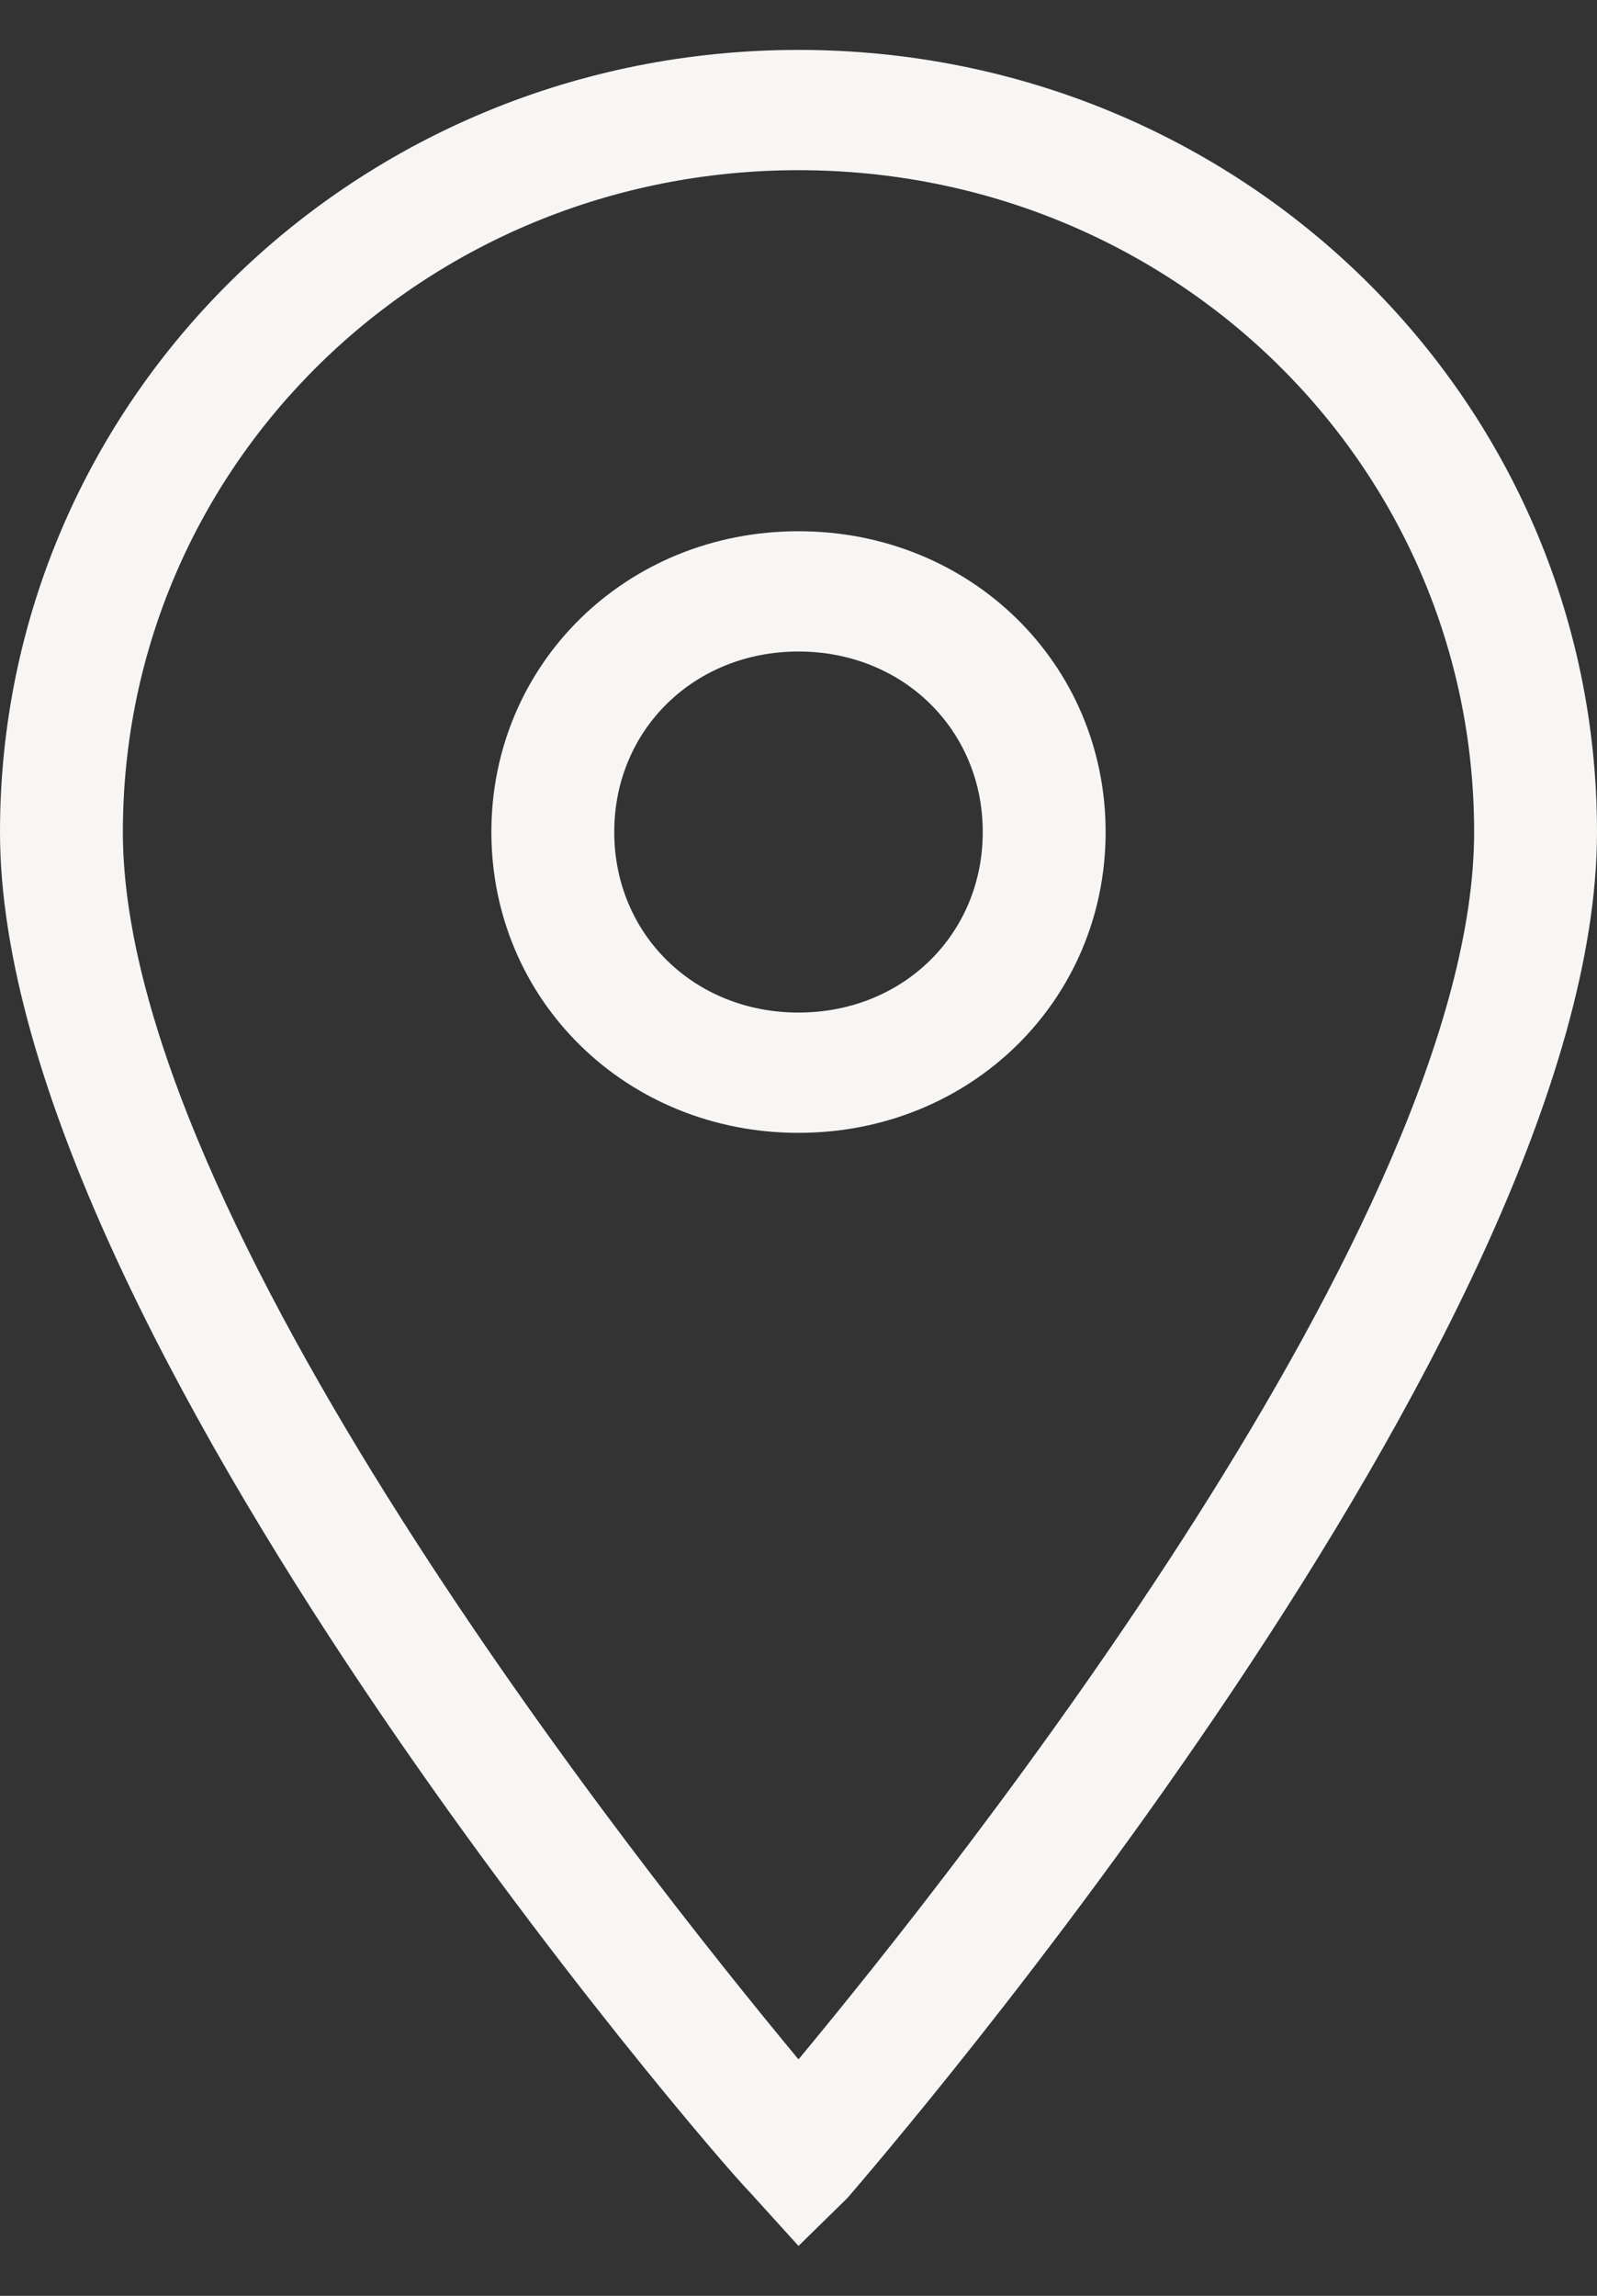
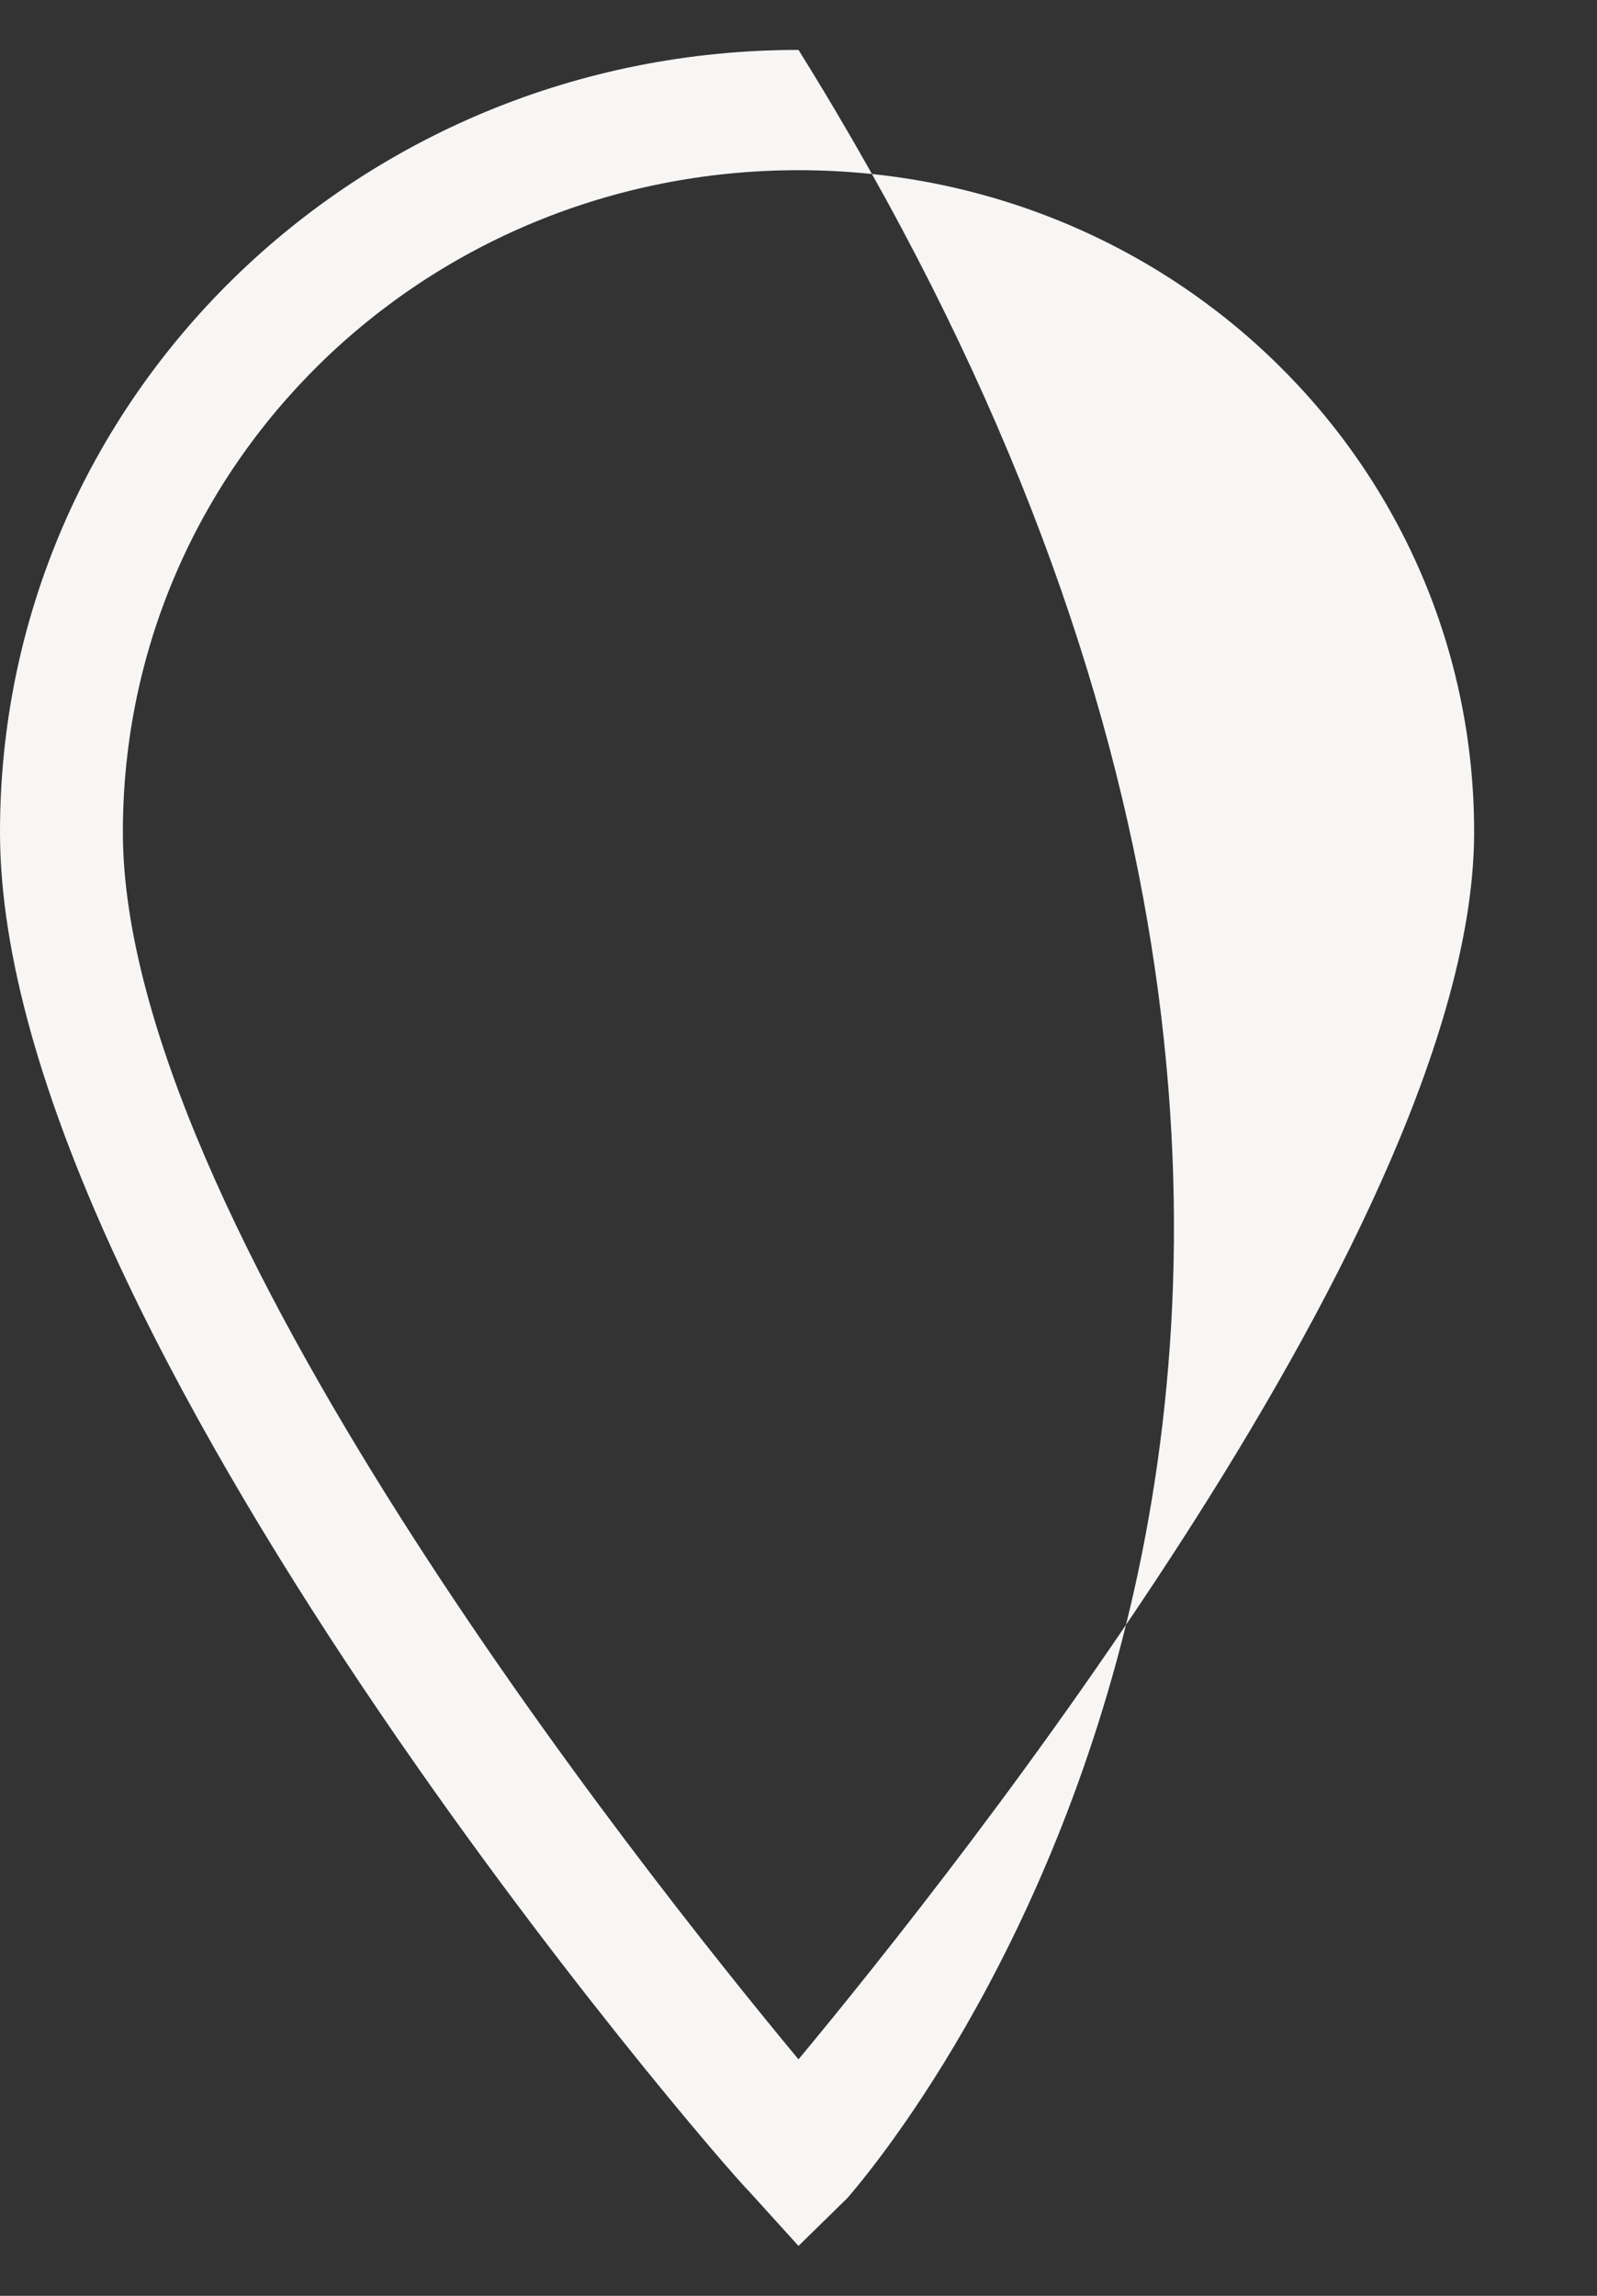
<svg xmlns="http://www.w3.org/2000/svg" width="16" height="23" viewBox="0 0 16 23" fill="none">
  <rect x="0" y="0" width="16" height="23" fill="#333333" stroke="none" />
-   <path d="M8 22.5L7.508 21.957C7.2 21.656 0 13.338 0 8.336C0 3.996 3.569 0.5 8 0.5C12.431 0.5 16 3.996 16 8.336C16 13.338 8.8 21.656 8.492 22.018L8 22.5ZM8 1.705C4.246 1.705 1.231 4.659 1.231 8.336C1.231 12.193 6.4 18.703 8 20.631C9.6 18.703 14.769 12.193 14.769 8.336C14.769 4.659 11.754 1.705 8 1.705Z" fill="#F7F6F5" />
-   <path d="M8 11.349C6.277 11.349 4.923 10.023 4.923 8.335C4.923 6.648 6.277 5.322 8 5.322C9.723 5.322 11.077 6.648 11.077 8.335C11.077 10.023 9.723 11.349 8 11.349ZM8 6.527C6.954 6.527 6.154 7.311 6.154 8.335C6.154 9.36 6.954 10.144 8 10.144C9.046 10.144 9.846 9.36 9.846 8.335C9.846 7.311 9.046 6.527 8 6.527Z" fill="#F7F6F5" />
+   <path d="M8 22.5L7.508 21.957C7.2 21.656 0 13.338 0 8.336C0 3.996 3.569 0.5 8 0.5C16 13.338 8.8 21.656 8.492 22.018L8 22.5ZM8 1.705C4.246 1.705 1.231 4.659 1.231 8.336C1.231 12.193 6.4 18.703 8 20.631C9.6 18.703 14.769 12.193 14.769 8.336C14.769 4.659 11.754 1.705 8 1.705Z" fill="#F7F6F5" />
</svg>